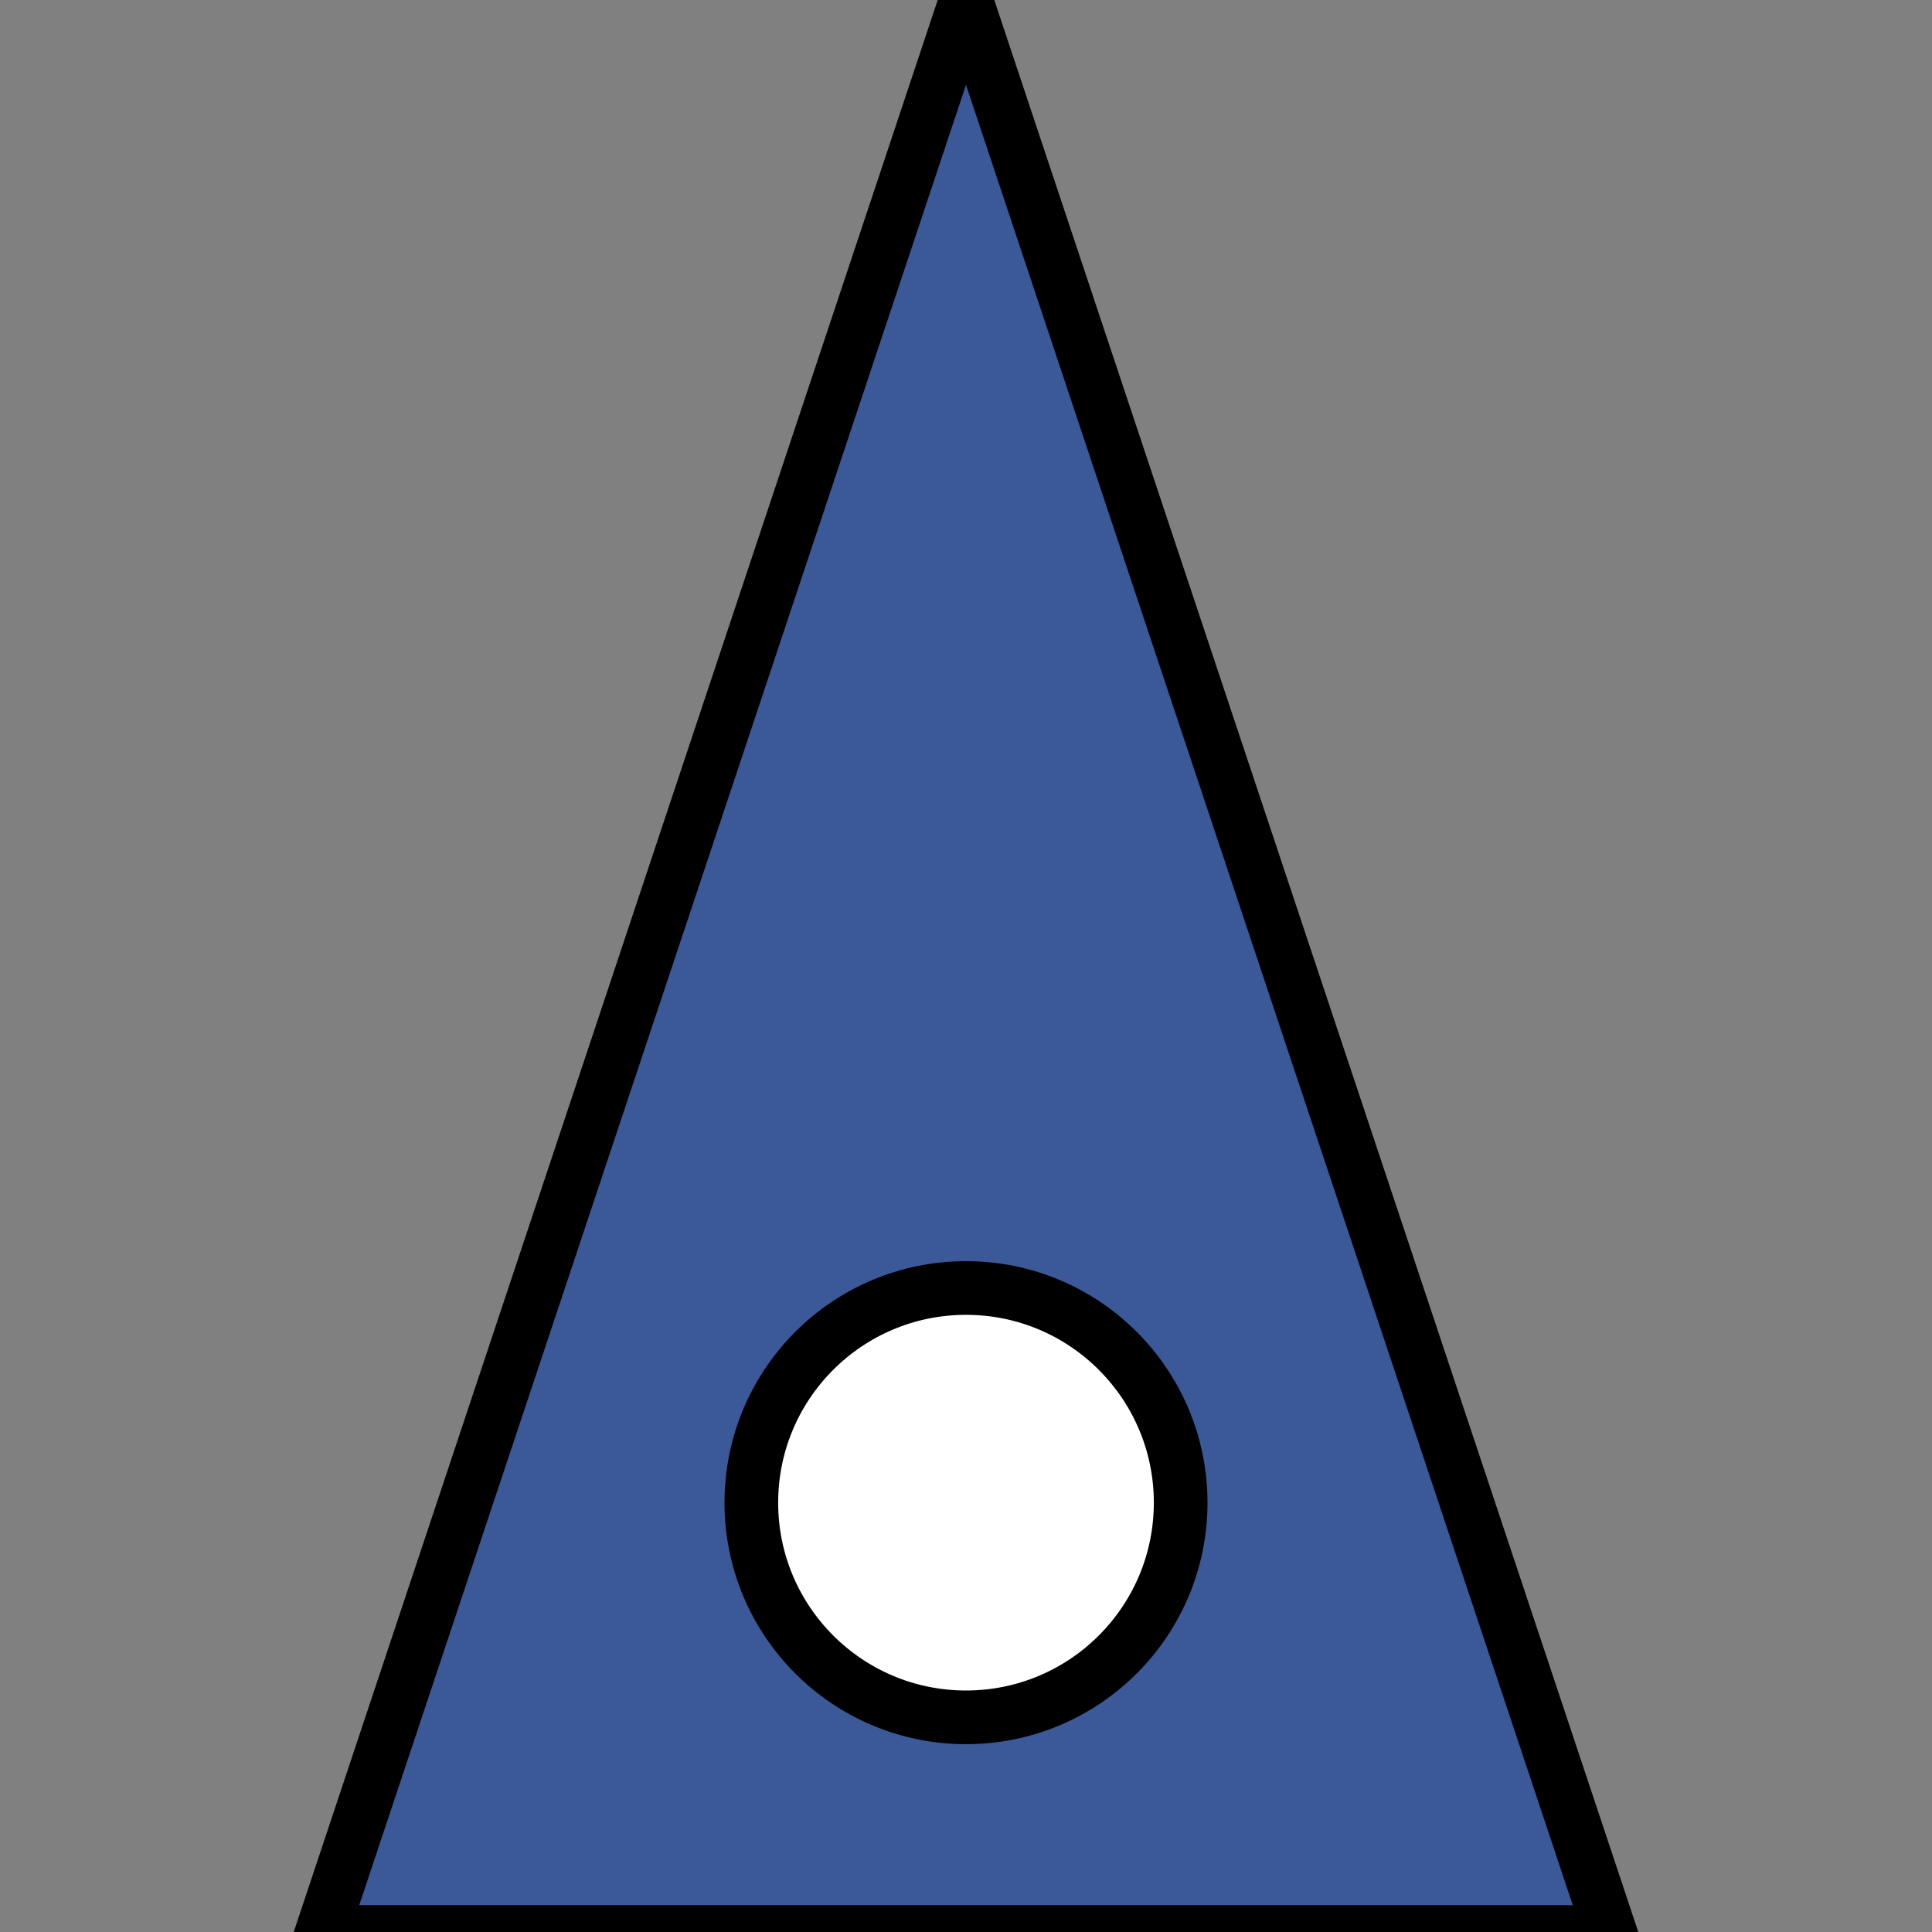
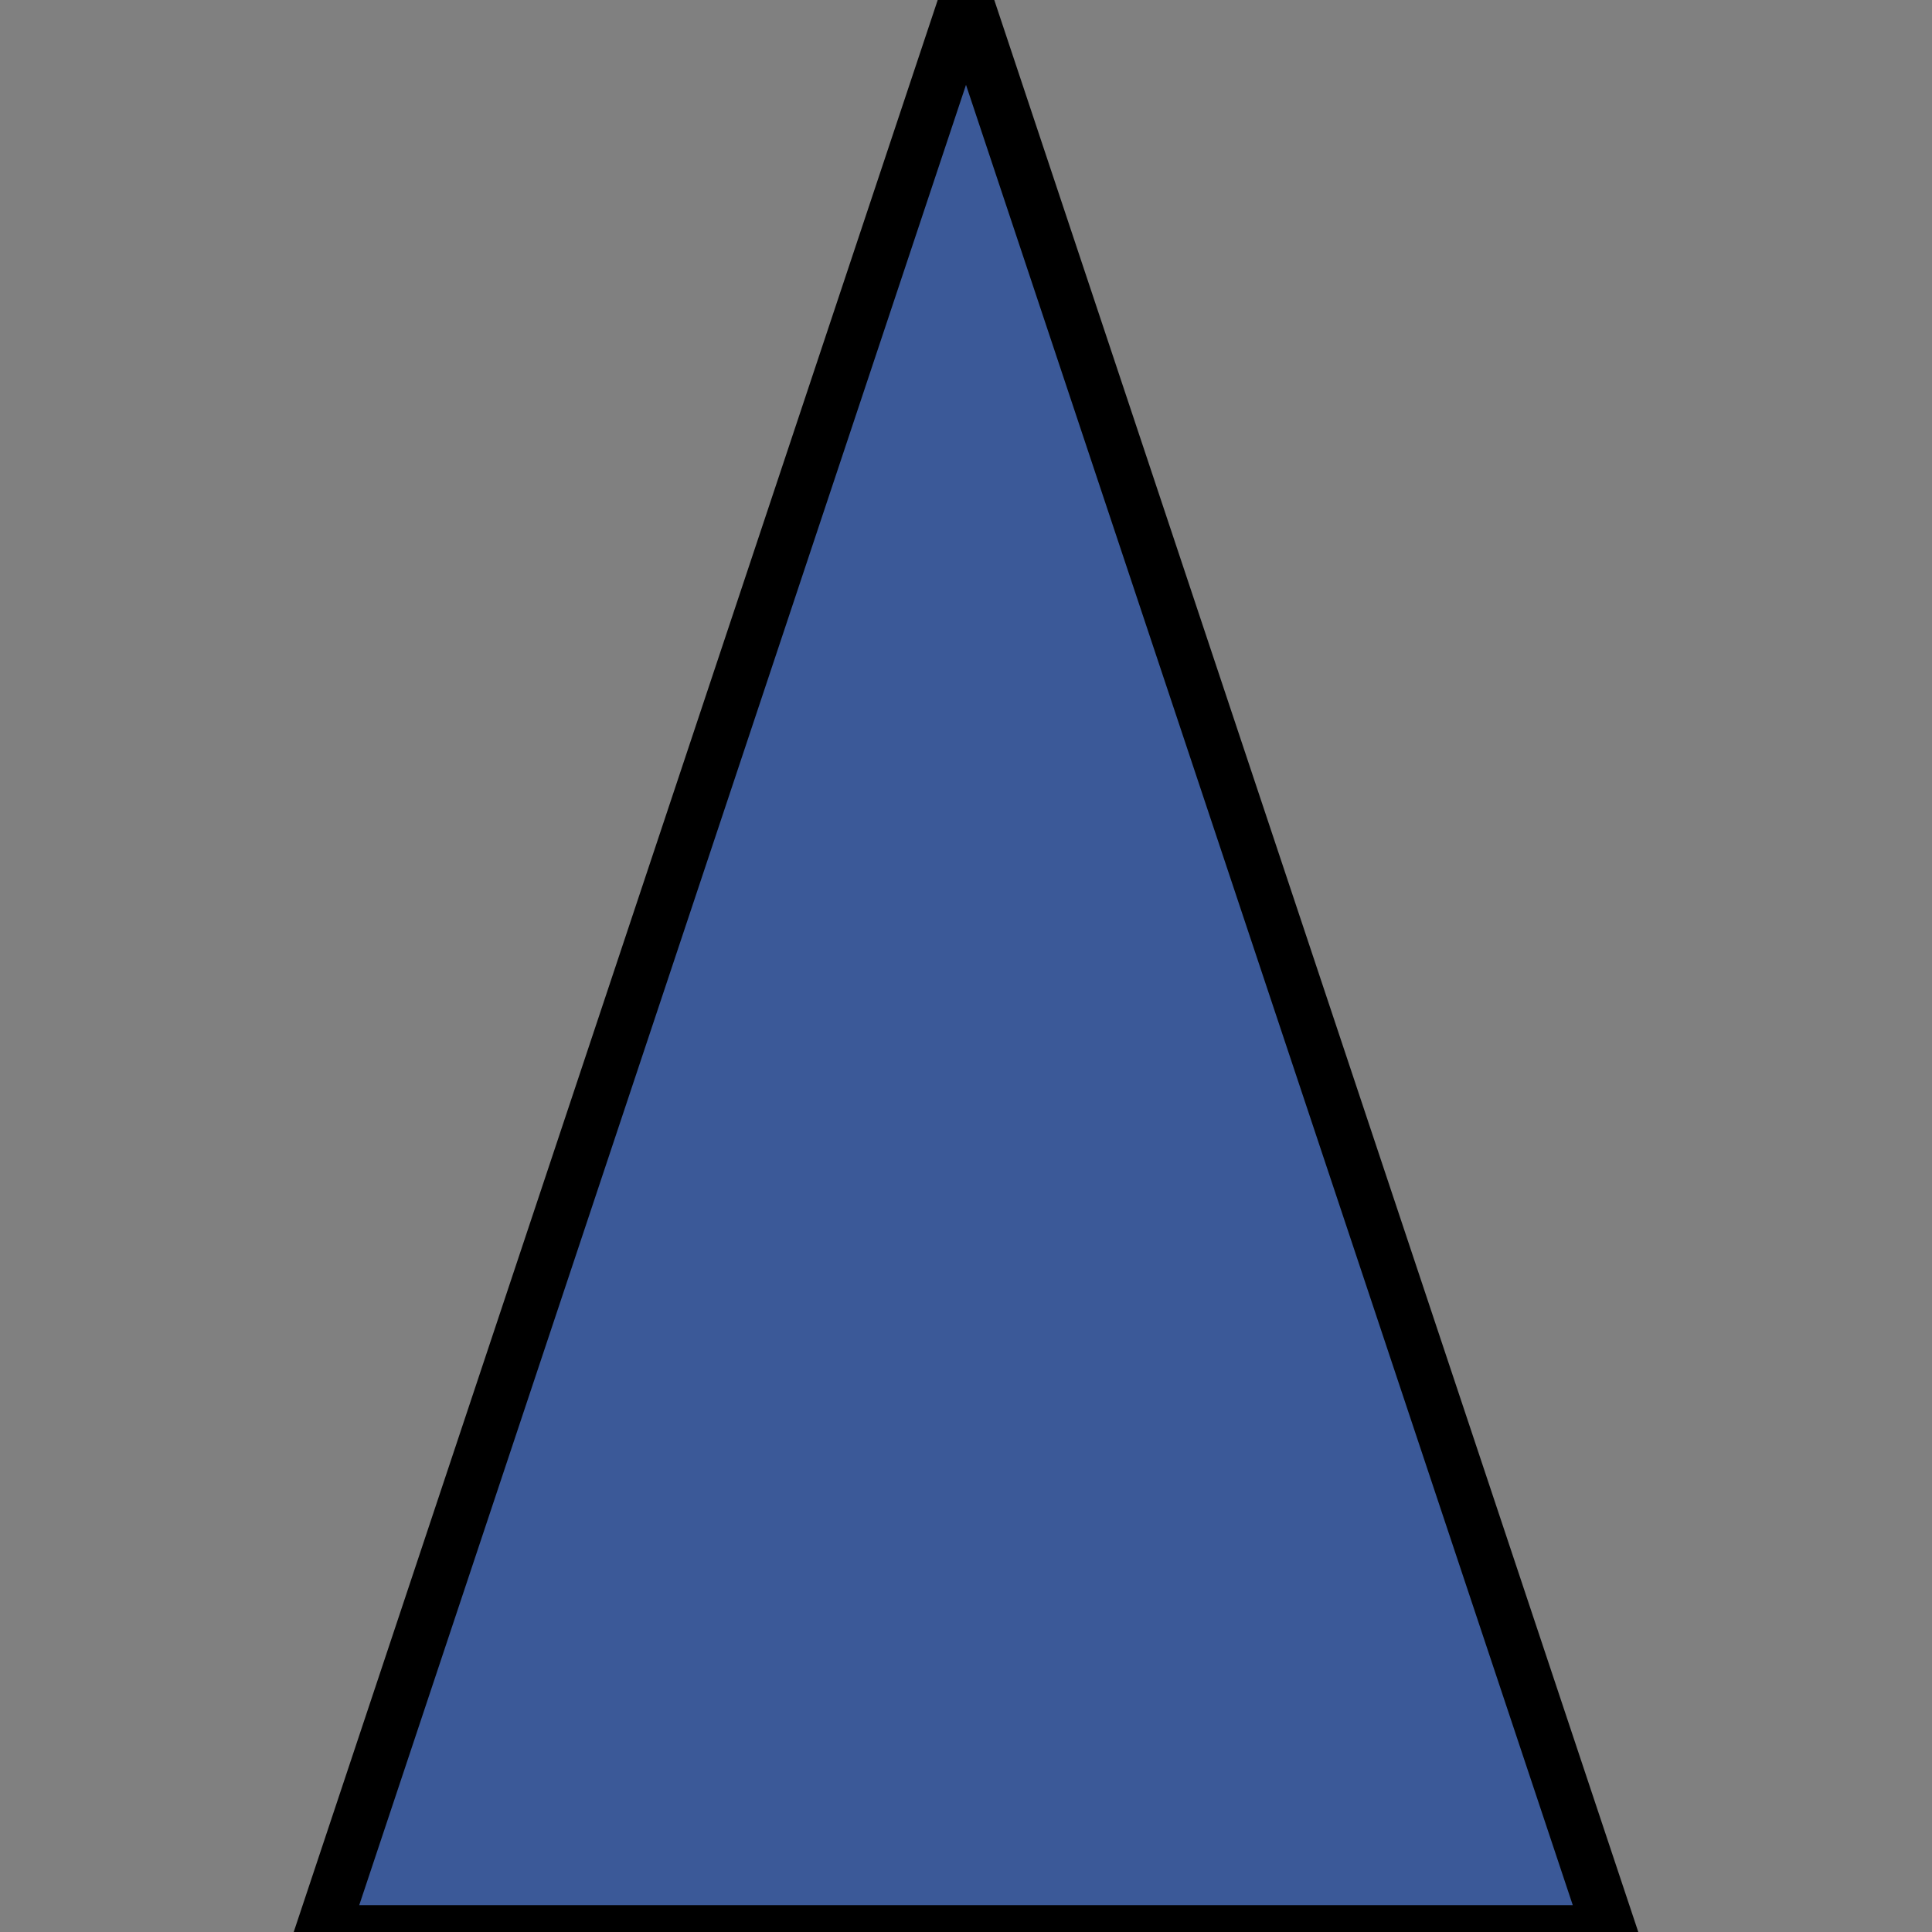
<svg xmlns="http://www.w3.org/2000/svg" viewBox="0 0 36 36" width="200px" height="200px" fill="none" stroke="black" stroke-width="1">
  <rect x="0" y="0" width="36" height="36" fill="#808080" stroke="none" />
-   <path d="M18 0L6 36h0 12 12L18 0z" fill="#3B5998" />
-   <circle cx="18" cy="28" r="4" fill="#fff" />
+   <path d="M18 0L6 36h0 12 12L18 0" fill="#3B5998" />
</svg>